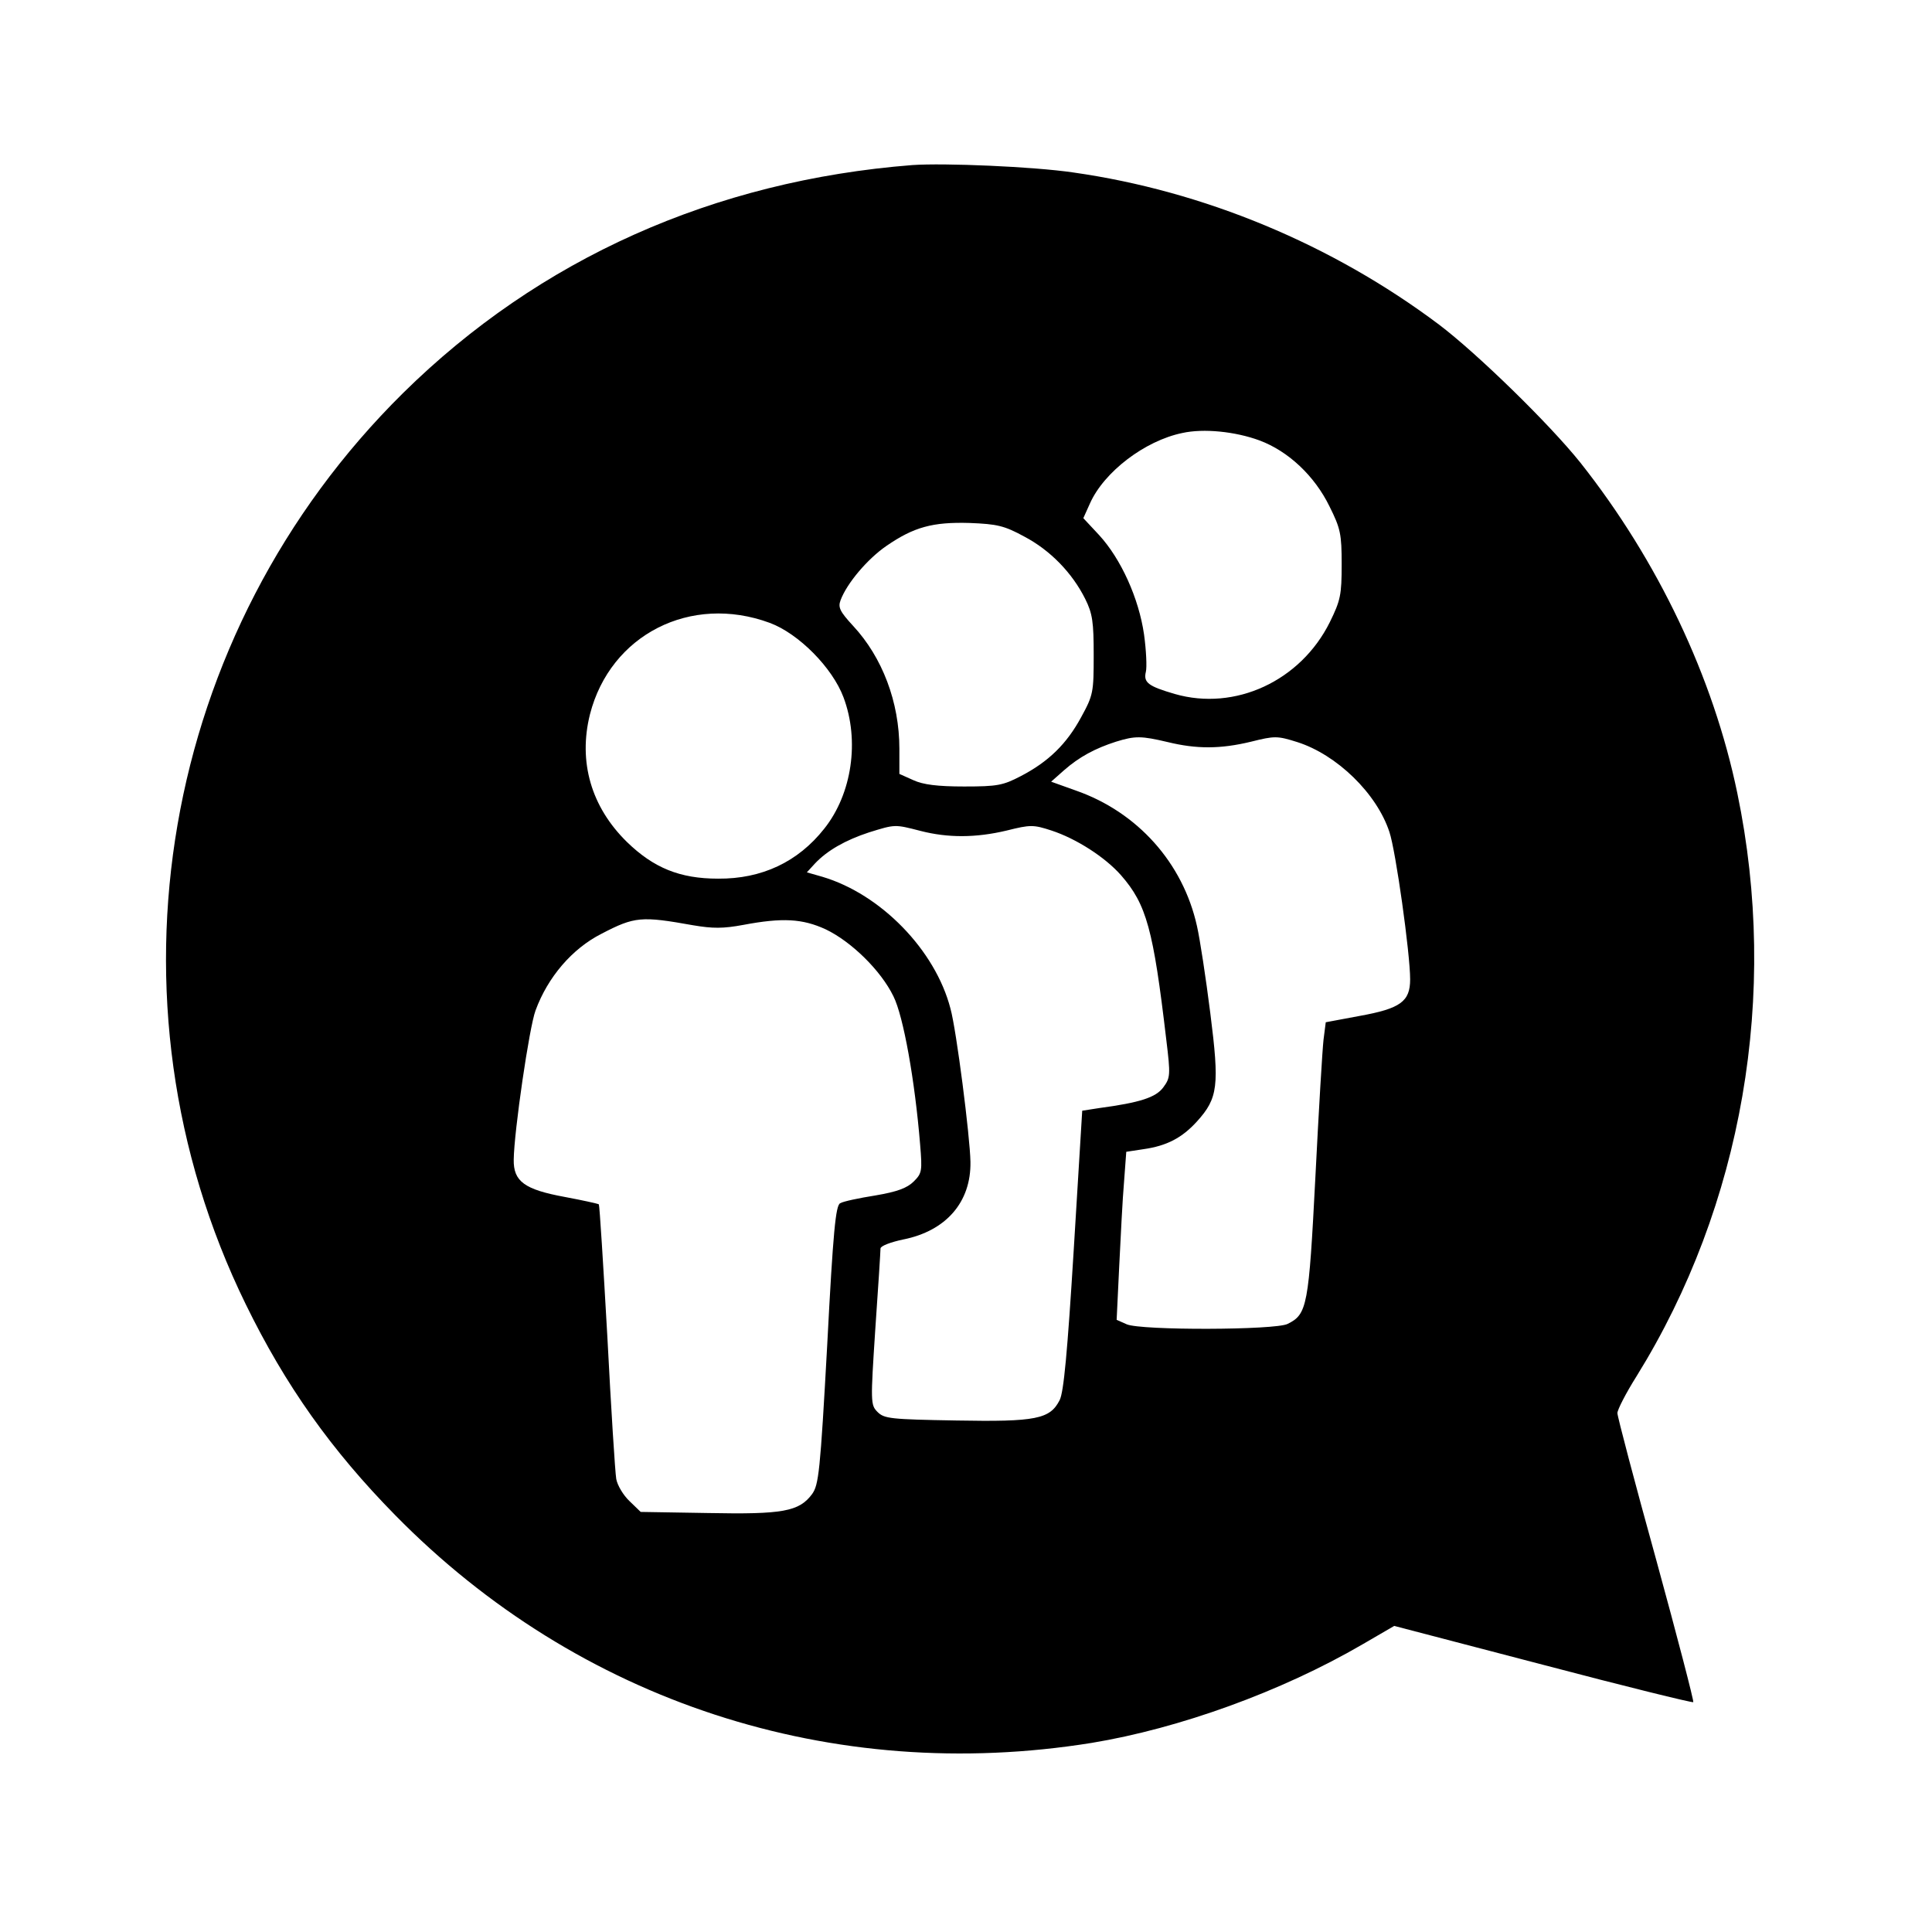
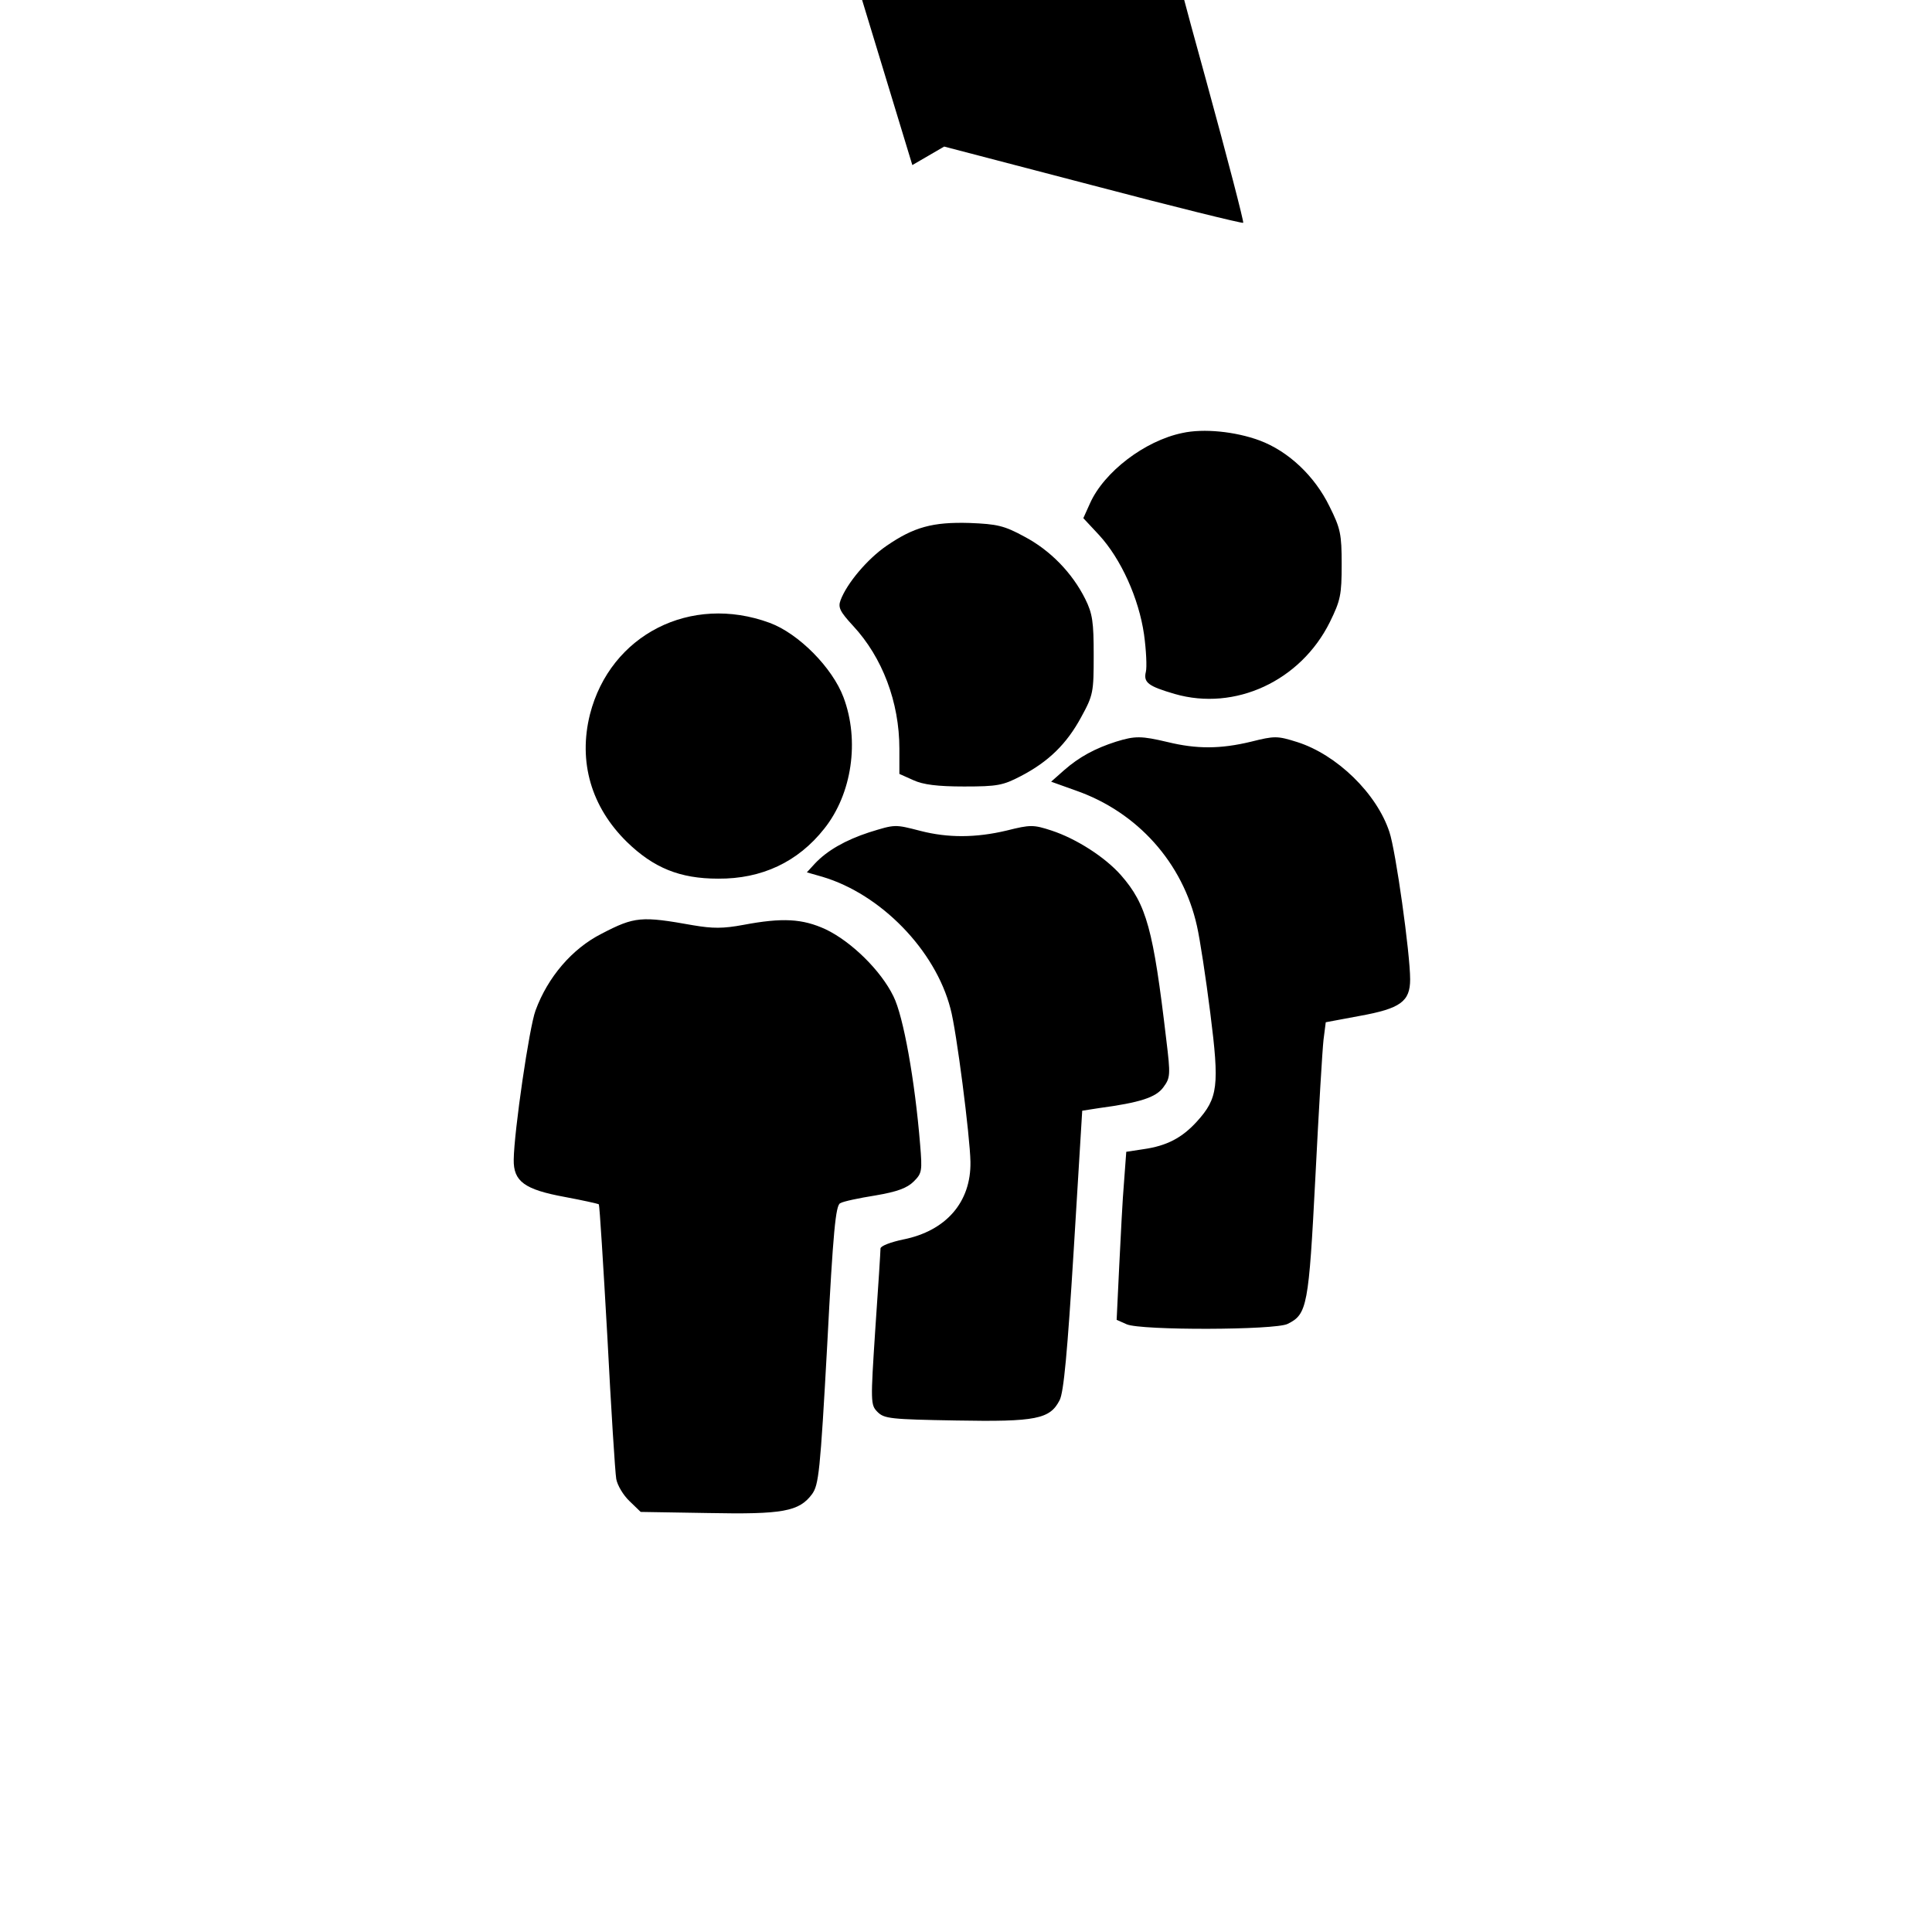
<svg xmlns="http://www.w3.org/2000/svg" version="1.0" width="522pt" height="522pt" viewBox="0 0 522 522" preserveAspectRatio="xMidYMid meet">
  <g transform="translate(0,522) scale(0.1,-0.1)" fill="#000000" stroke="none">
-     <path d="M2465 4774 c-536 -42 -1008 -253 -1376 -616 -656 -648 -827 -1640 -425 -2462 107 -219 231 -394 404 -570 495 -504 1181 -728 1882 -615 236 39 511 138 731 266 l86 50 402 -105 c220 -58 403 -103 406 -101 2 3 -43 176 -100 384 -58 209 -105 388 -105 397 0 9 23 54 52 100 286 461 385 1032 272 1575 -65 314 -215 629 -424 893 -84 105 -279 295 -382 373 -289 217 -636 361 -988 411 -109 16 -349 26 -435 20z m938 -744 c78 -29 149 -96 189 -178 30 -60 33 -75 33 -157 0 -82 -3 -97 -32 -156 -79 -159 -256 -241 -419 -194 -72 21 -85 31 -78 60 3 12 1 58 -5 101 -14 97 -62 204 -122 269 l-42 45 18 40 c38 85 148 169 249 190 58 13 144 4 209 -20z m-635 -260 c70 -37 129 -98 164 -168 20 -40 23 -63 23 -152 0 -100 -1 -108 -34 -168 -39 -72 -88 -120 -163 -159 -48 -25 -63 -28 -153 -28 -72 0 -111 5 -137 17 l-38 17 0 68 c0 126 -46 247 -125 332 -36 39 -41 50 -34 69 17 46 73 112 124 147 74 51 125 65 225 62 74 -3 93 -7 148 -37z m-688 -233 c78 -29 169 -121 199 -201 44 -117 23 -261 -52 -355 -71 -90 -169 -136 -287 -135 -103 0 -174 29 -246 99 -97 95 -132 217 -100 345 55 215 272 326 486 247z m1075 -322 c78 -19 142 -19 225 1 64 16 71 16 125 -1 107 -34 215 -139 249 -243 17 -50 56 -328 56 -398 0 -60 -26 -79 -137 -99 l-91 -17 -6 -47 c-3 -25 -13 -192 -22 -371 -18 -349 -22 -371 -75 -397 -33 -17 -397 -18 -435 -1 l-27 12 7 146 c4 80 9 182 13 227 l6 81 46 7 c64 9 105 31 145 75 57 63 61 96 36 293 -12 95 -28 200 -36 235 -38 171 -161 308 -327 366 l-67 24 35 31 c41 36 84 59 140 77 52 16 68 16 140 -1z m-668 -240 c74 -19 149 -19 233 1 64 16 72 16 121 0 67 -22 145 -72 188 -121 69 -79 87 -146 122 -443 12 -98 11 -104 -8 -130 -20 -27 -62 -41 -174 -56 l-45 -7 -23 -377 c-17 -276 -27 -384 -38 -405 -26 -51 -63 -59 -279 -55 -178 3 -195 5 -213 23 -19 19 -19 26 -6 225 8 113 14 210 14 217 1 7 28 17 61 24 116 23 184 101 182 210 -1 67 -38 357 -54 414 -41 158 -188 309 -346 356 l-42 12 22 24 c33 35 82 63 146 84 71 22 69 22 139 4z m-614 -255 c53 -9 81 -9 135 1 106 20 160 17 223 -12 69 -33 149 -111 183 -181 27 -54 58 -228 72 -400 6 -72 5 -78 -17 -100 -18 -18 -45 -28 -104 -38 -44 -7 -87 -16 -95 -21 -12 -6 -19 -74 -35 -383 -19 -345 -23 -378 -41 -403 -35 -47 -79 -55 -281 -51 l-182 3 -30 29 c-17 16 -33 43 -36 60 -3 17 -14 190 -24 384 -11 195 -21 355 -23 358 -3 2 -44 11 -92 20 -109 20 -139 42 -138 101 1 76 42 358 59 403 33 90 99 167 178 207 90 47 108 48 248 23z" />
+     <path d="M2465 4774 l86 50 402 -105 c220 -58 403 -103 406 -101 2 3 -43 176 -100 384 -58 209 -105 388 -105 397 0 9 23 54 52 100 286 461 385 1032 272 1575 -65 314 -215 629 -424 893 -84 105 -279 295 -382 373 -289 217 -636 361 -988 411 -109 16 -349 26 -435 20z m938 -744 c78 -29 149 -96 189 -178 30 -60 33 -75 33 -157 0 -82 -3 -97 -32 -156 -79 -159 -256 -241 -419 -194 -72 21 -85 31 -78 60 3 12 1 58 -5 101 -14 97 -62 204 -122 269 l-42 45 18 40 c38 85 148 169 249 190 58 13 144 4 209 -20z m-635 -260 c70 -37 129 -98 164 -168 20 -40 23 -63 23 -152 0 -100 -1 -108 -34 -168 -39 -72 -88 -120 -163 -159 -48 -25 -63 -28 -153 -28 -72 0 -111 5 -137 17 l-38 17 0 68 c0 126 -46 247 -125 332 -36 39 -41 50 -34 69 17 46 73 112 124 147 74 51 125 65 225 62 74 -3 93 -7 148 -37z m-688 -233 c78 -29 169 -121 199 -201 44 -117 23 -261 -52 -355 -71 -90 -169 -136 -287 -135 -103 0 -174 29 -246 99 -97 95 -132 217 -100 345 55 215 272 326 486 247z m1075 -322 c78 -19 142 -19 225 1 64 16 71 16 125 -1 107 -34 215 -139 249 -243 17 -50 56 -328 56 -398 0 -60 -26 -79 -137 -99 l-91 -17 -6 -47 c-3 -25 -13 -192 -22 -371 -18 -349 -22 -371 -75 -397 -33 -17 -397 -18 -435 -1 l-27 12 7 146 c4 80 9 182 13 227 l6 81 46 7 c64 9 105 31 145 75 57 63 61 96 36 293 -12 95 -28 200 -36 235 -38 171 -161 308 -327 366 l-67 24 35 31 c41 36 84 59 140 77 52 16 68 16 140 -1z m-668 -240 c74 -19 149 -19 233 1 64 16 72 16 121 0 67 -22 145 -72 188 -121 69 -79 87 -146 122 -443 12 -98 11 -104 -8 -130 -20 -27 -62 -41 -174 -56 l-45 -7 -23 -377 c-17 -276 -27 -384 -38 -405 -26 -51 -63 -59 -279 -55 -178 3 -195 5 -213 23 -19 19 -19 26 -6 225 8 113 14 210 14 217 1 7 28 17 61 24 116 23 184 101 182 210 -1 67 -38 357 -54 414 -41 158 -188 309 -346 356 l-42 12 22 24 c33 35 82 63 146 84 71 22 69 22 139 4z m-614 -255 c53 -9 81 -9 135 1 106 20 160 17 223 -12 69 -33 149 -111 183 -181 27 -54 58 -228 72 -400 6 -72 5 -78 -17 -100 -18 -18 -45 -28 -104 -38 -44 -7 -87 -16 -95 -21 -12 -6 -19 -74 -35 -383 -19 -345 -23 -378 -41 -403 -35 -47 -79 -55 -281 -51 l-182 3 -30 29 c-17 16 -33 43 -36 60 -3 17 -14 190 -24 384 -11 195 -21 355 -23 358 -3 2 -44 11 -92 20 -109 20 -139 42 -138 101 1 76 42 358 59 403 33 90 99 167 178 207 90 47 108 48 248 23z" />
  </g>
</svg>